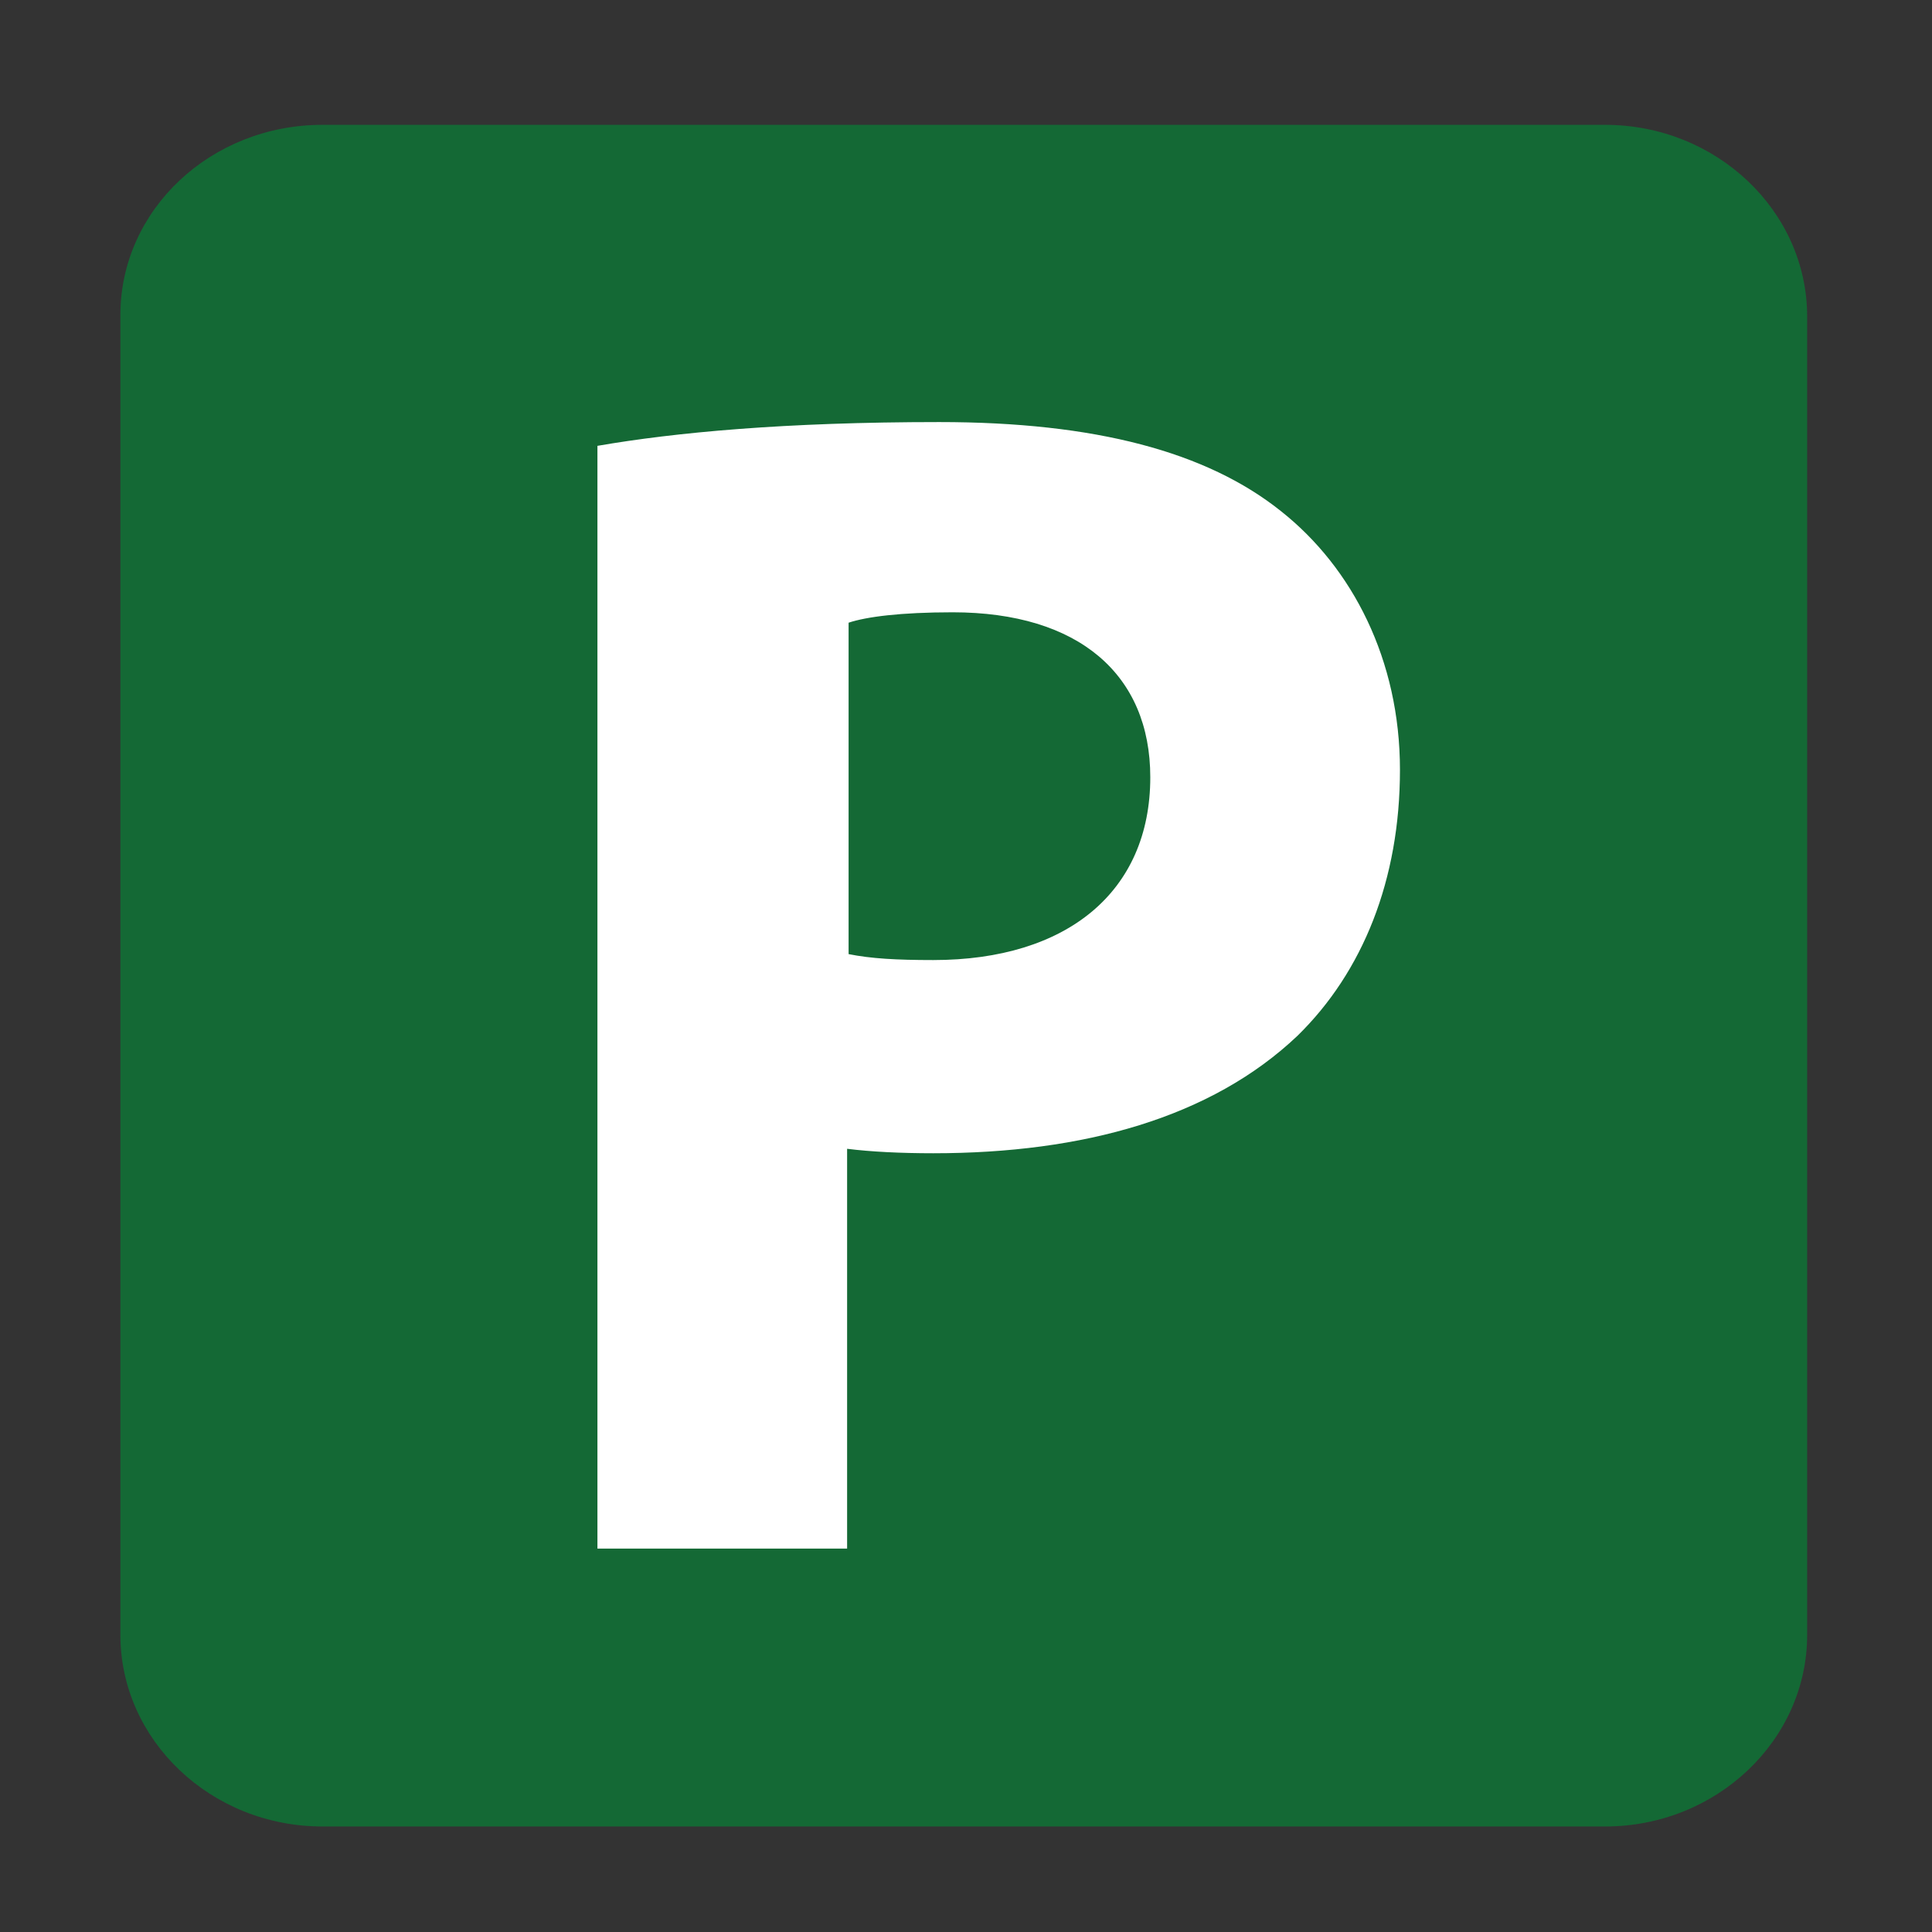
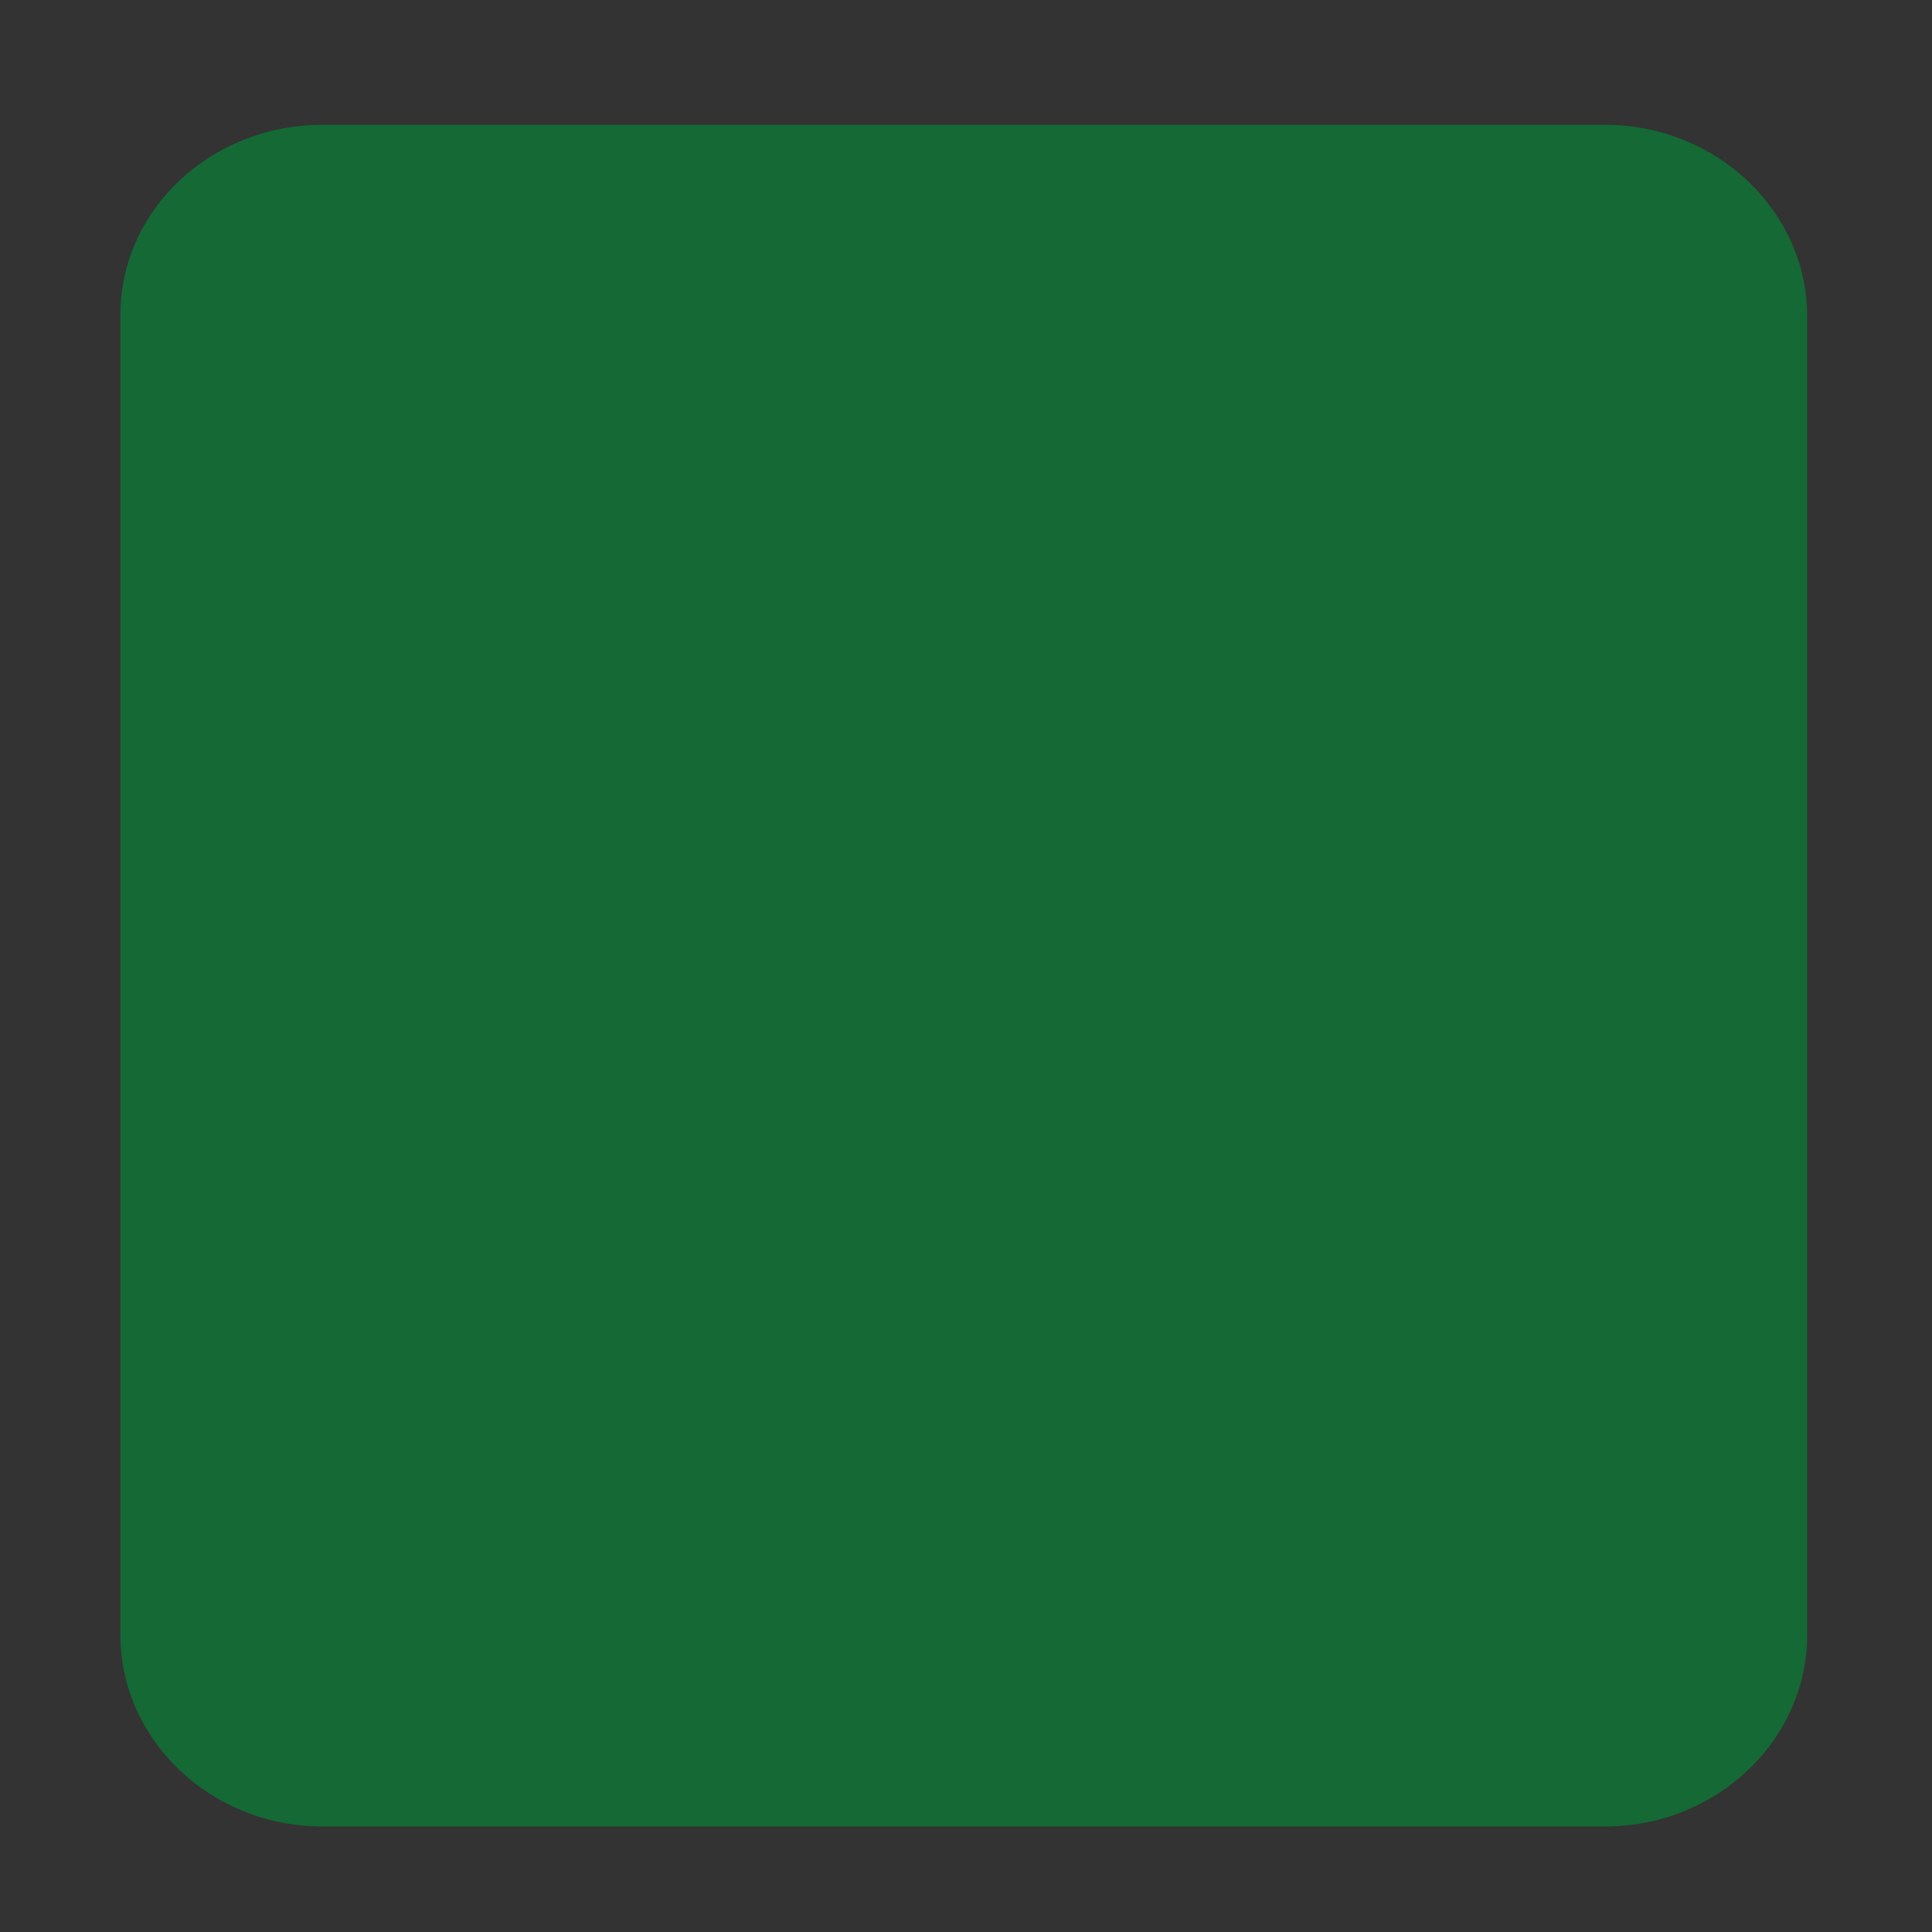
<svg xmlns="http://www.w3.org/2000/svg" version="1.1" id="Layer_1" x="0px" y="0px" viewBox="0 0 130 130" style="enable-background:new 0 0 130 130;" xml:space="preserve">
  <rect x="0" y="0" width="130" height="130" fill="#333333" stroke="none" />
  <style type="text/css">
	.st0{fill:#146935;}
	.st1{enable-background:new    ;}
	.st2{fill:#FFFFFF;}
</style>
  <g id="Layer_2">
    <g id="Layer_2-2">
      <path class="st0" d="M21.7,8.4h86.3c7.5,0,13.6,5.8,13.6,12.9v88.7c0,7.1-6.1,12.9-13.6,12.9H21.7c-7.5,0-13.6-5.8-13.6-12.9V21.2    C8.1,14.1,14.2,8.4,21.7,8.4z" />
    </g>
  </g>
  <g id="Layer_8">
    <g class="st1">
-       <path class="st2" d="M40.2,30c5.2-0.9,12.6-1.6,23-1.6c10.5,0,18,2,23,6c4.8,3.8,8,10,8,17.4c0,7.4-2.5,13.6-6.9,17.9    c-5.8,5.5-14.4,7.9-24.5,7.9c-2.2,0-4.2-0.1-5.8-0.3v26.9H40.2V30z M57.1,64.2c1.5,0.3,3.2,0.4,5.7,0.4c9,0,14.6-4.6,14.6-12.3    c0-6.9-4.8-11.1-13.3-11.1c-3.5,0-5.8,0.3-7,0.7V64.2z" />
-     </g>
+       </g>
  </g>
</svg>